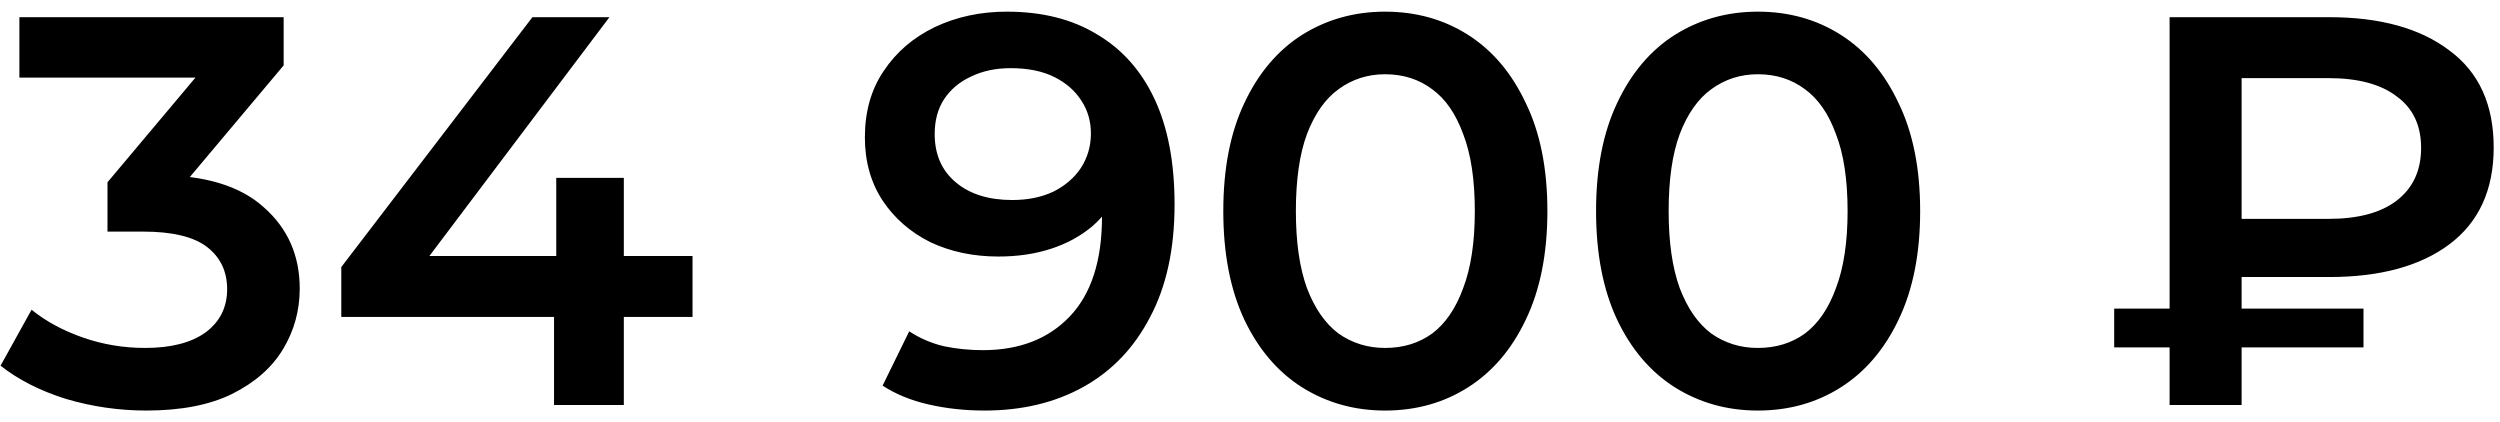
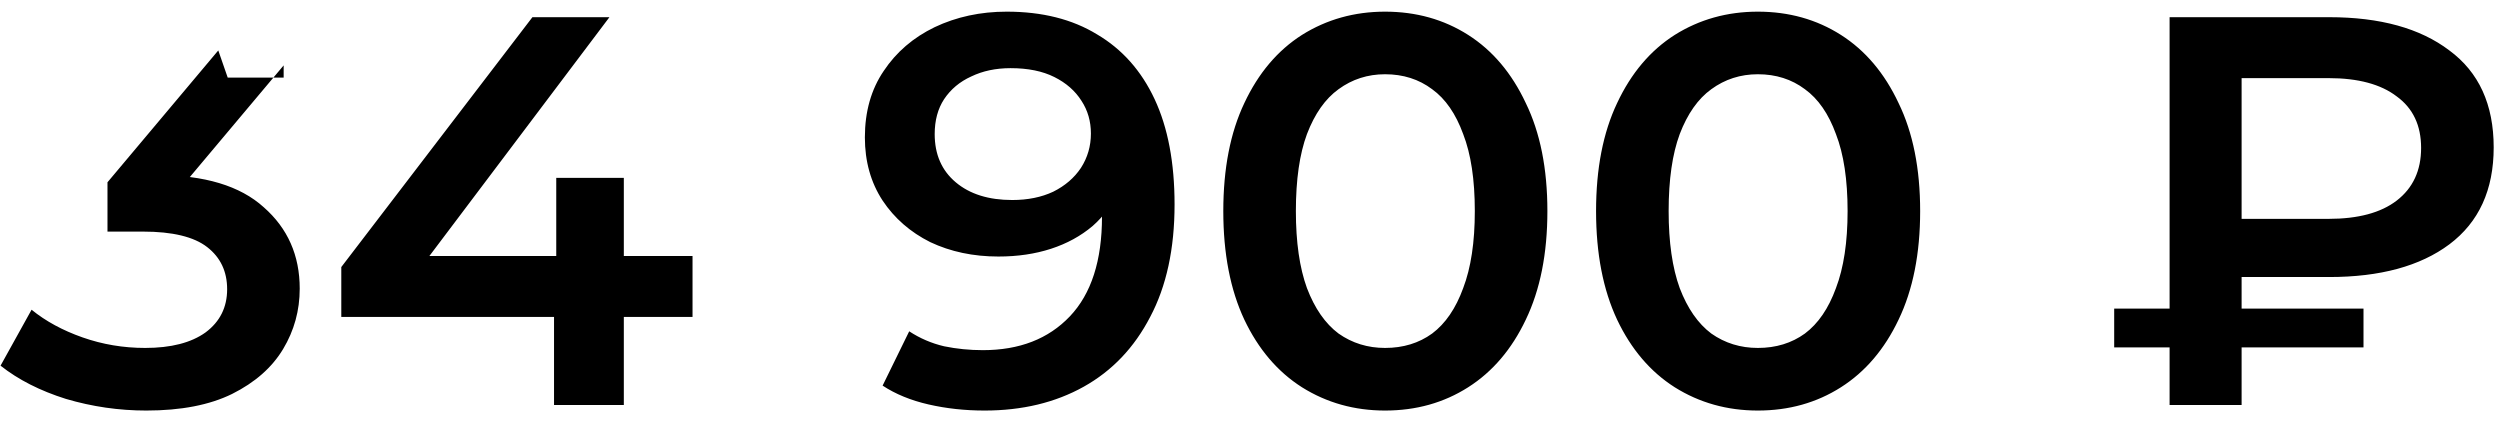
<svg xmlns="http://www.w3.org/2000/svg" width="160" height="27" viewBox="0 0 160 27" fill="none">
-   <path d="M9.361 26.275C7.611 26.275 5.898 26.026 4.219 25.53C2.565 25.01 1.17 24.301 0.035 23.403L2.021 19.822C2.919 20.554 4.007 21.145 5.283 21.594C6.56 22.043 7.895 22.268 9.29 22.268C10.944 22.268 12.233 21.937 13.155 21.275C14.076 20.59 14.537 19.668 14.537 18.51C14.537 17.375 14.112 16.477 13.261 15.815C12.41 15.153 11.039 14.822 9.148 14.822H6.879V11.666L13.97 3.228L14.573 4.965H1.241V1.1H18.154V4.185L11.062 12.624L8.651 11.205H10.034C13.084 11.205 15.365 11.891 16.878 13.262C18.414 14.609 19.182 16.347 19.182 18.474C19.182 19.869 18.828 21.157 18.119 22.339C17.409 23.521 16.322 24.478 14.856 25.211C13.415 25.92 11.583 26.275 9.361 26.275ZM21.843 20.282V17.091L34.075 1.1H39.004L26.948 17.091L24.644 16.382H44.322V20.282H21.843ZM35.458 25.92V20.282L35.6 16.382V11.383H39.925V25.92H35.458ZM64.429 0.746C66.698 0.746 68.625 1.23 70.209 2.199C71.816 3.145 73.045 4.528 73.896 6.348C74.747 8.168 75.172 10.414 75.172 13.085C75.172 15.921 74.652 18.32 73.612 20.282C72.596 22.244 71.178 23.733 69.358 24.75C67.537 25.766 65.422 26.275 63.011 26.275C61.758 26.275 60.564 26.145 59.43 25.885C58.295 25.625 57.314 25.223 56.487 24.679L58.189 21.204C58.874 21.653 59.619 21.973 60.422 22.162C61.226 22.327 62.053 22.41 62.904 22.41C65.245 22.41 67.1 21.689 68.471 20.247C69.842 18.805 70.528 16.678 70.528 13.865C70.528 13.416 70.516 12.896 70.492 12.305C70.469 11.69 70.386 11.075 70.244 10.461L71.662 12.021C71.26 12.99 70.681 13.806 69.925 14.467C69.168 15.106 68.282 15.59 67.266 15.921C66.249 16.252 65.126 16.418 63.897 16.418C62.29 16.418 60.836 16.11 59.536 15.496C58.26 14.857 57.243 13.971 56.487 12.836C55.73 11.678 55.352 10.331 55.352 8.794C55.352 7.14 55.754 5.721 56.558 4.54C57.361 3.334 58.449 2.4 59.82 1.738C61.214 1.077 62.751 0.746 64.429 0.746ZM64.677 4.362C63.732 4.362 62.892 4.54 62.16 4.894C61.427 5.225 60.848 5.71 60.422 6.348C60.02 6.962 59.82 7.707 59.82 8.582C59.82 9.882 60.269 10.91 61.167 11.666C62.065 12.423 63.271 12.801 64.784 12.801C65.776 12.801 66.651 12.624 67.407 12.269C68.164 11.891 68.755 11.383 69.18 10.745C69.606 10.083 69.818 9.35 69.818 8.546C69.818 7.766 69.618 7.069 69.216 6.454C68.814 5.816 68.235 5.308 67.478 4.93C66.722 4.551 65.788 4.362 64.677 4.362ZM88.644 26.275C86.682 26.275 84.91 25.778 83.326 24.785C81.766 23.793 80.537 22.351 79.638 20.46C78.74 18.545 78.291 16.229 78.291 13.51C78.291 10.792 78.74 8.487 79.638 6.596C80.537 4.681 81.766 3.228 83.326 2.235C84.91 1.242 86.682 0.746 88.644 0.746C90.63 0.746 92.403 1.242 93.963 2.235C95.523 3.228 96.752 4.681 97.65 6.596C98.572 8.487 99.033 10.792 99.033 13.51C99.033 16.229 98.572 18.545 97.65 20.46C96.752 22.351 95.523 23.793 93.963 24.785C92.403 25.778 90.63 26.275 88.644 26.275ZM88.644 22.268C89.803 22.268 90.807 21.961 91.658 21.346C92.509 20.708 93.171 19.739 93.644 18.439C94.14 17.139 94.388 15.496 94.388 13.51C94.388 11.501 94.14 9.858 93.644 8.582C93.171 7.282 92.509 6.324 91.658 5.71C90.807 5.071 89.803 4.752 88.644 4.752C87.533 4.752 86.541 5.071 85.666 5.71C84.815 6.324 84.141 7.282 83.645 8.582C83.172 9.858 82.936 11.501 82.936 13.51C82.936 15.496 83.172 17.139 83.645 18.439C84.141 19.739 84.815 20.708 85.666 21.346C86.541 21.961 87.533 22.268 88.644 22.268ZM112.502 26.275C110.54 26.275 108.767 25.778 107.183 24.785C105.623 23.793 104.394 22.351 103.496 20.46C102.597 18.545 102.148 16.229 102.148 13.51C102.148 10.792 102.597 8.487 103.496 6.596C104.394 4.681 105.623 3.228 107.183 2.235C108.767 1.242 110.54 0.746 112.502 0.746C114.487 0.746 116.26 1.242 117.82 2.235C119.38 3.228 120.609 4.681 121.508 6.596C122.429 8.487 122.89 10.792 122.89 13.51C122.89 16.229 122.429 18.545 121.508 20.46C120.609 22.351 119.38 23.793 117.82 24.785C116.26 25.778 114.487 26.275 112.502 26.275ZM112.502 22.268C113.66 22.268 114.664 21.961 115.515 21.346C116.366 20.708 117.028 19.739 117.501 18.439C117.997 17.139 118.246 15.496 118.246 13.51C118.246 11.501 117.997 9.858 117.501 8.582C117.028 7.282 116.366 6.324 115.515 5.71C114.664 5.071 113.66 4.752 112.502 4.752C111.391 4.752 110.398 5.071 109.523 5.71C108.672 6.324 107.999 7.282 107.502 8.582C107.029 9.858 106.793 11.501 106.793 13.51C106.793 15.496 107.029 17.139 107.502 18.439C107.999 19.739 108.672 20.708 109.523 21.346C110.398 21.961 111.391 22.268 112.502 22.268ZM138.854 25.92V1.1H149.065C152.327 1.1 154.892 1.809 156.759 3.228C158.651 4.622 159.596 6.691 159.596 9.433C159.596 12.151 158.651 14.219 156.759 15.638C154.892 17.032 152.327 17.73 149.065 17.73H141.407L143.463 15.602V25.92H138.854ZM143.463 16.099L141.407 14.007H149.03C150.921 14.007 152.375 13.617 153.391 12.836C154.431 12.033 154.951 10.91 154.951 9.468C154.951 8.026 154.431 6.927 153.391 6.171C152.375 5.391 150.921 5 149.03 5H141.407L143.463 2.731V16.099ZM135.308 22.233V19.751H151.264V22.233H135.308Z" fill="black" />
+   <path d="M9.361 26.275C7.611 26.275 5.898 26.026 4.219 25.53C2.565 25.01 1.17 24.301 0.035 23.403L2.021 19.822C2.919 20.554 4.007 21.145 5.283 21.594C6.56 22.043 7.895 22.268 9.29 22.268C10.944 22.268 12.233 21.937 13.155 21.275C14.076 20.59 14.537 19.668 14.537 18.51C14.537 17.375 14.112 16.477 13.261 15.815C12.41 15.153 11.039 14.822 9.148 14.822H6.879V11.666L13.97 3.228L14.573 4.965H1.241H18.154V4.185L11.062 12.624L8.651 11.205H10.034C13.084 11.205 15.365 11.891 16.878 13.262C18.414 14.609 19.182 16.347 19.182 18.474C19.182 19.869 18.828 21.157 18.119 22.339C17.409 23.521 16.322 24.478 14.856 25.211C13.415 25.92 11.583 26.275 9.361 26.275ZM21.843 20.282V17.091L34.075 1.1H39.004L26.948 17.091L24.644 16.382H44.322V20.282H21.843ZM35.458 25.92V20.282L35.6 16.382V11.383H39.925V25.92H35.458ZM64.429 0.746C66.698 0.746 68.625 1.23 70.209 2.199C71.816 3.145 73.045 4.528 73.896 6.348C74.747 8.168 75.172 10.414 75.172 13.085C75.172 15.921 74.652 18.32 73.612 20.282C72.596 22.244 71.178 23.733 69.358 24.75C67.537 25.766 65.422 26.275 63.011 26.275C61.758 26.275 60.564 26.145 59.43 25.885C58.295 25.625 57.314 25.223 56.487 24.679L58.189 21.204C58.874 21.653 59.619 21.973 60.422 22.162C61.226 22.327 62.053 22.41 62.904 22.41C65.245 22.41 67.1 21.689 68.471 20.247C69.842 18.805 70.528 16.678 70.528 13.865C70.528 13.416 70.516 12.896 70.492 12.305C70.469 11.69 70.386 11.075 70.244 10.461L71.662 12.021C71.26 12.99 70.681 13.806 69.925 14.467C69.168 15.106 68.282 15.59 67.266 15.921C66.249 16.252 65.126 16.418 63.897 16.418C62.29 16.418 60.836 16.11 59.536 15.496C58.26 14.857 57.243 13.971 56.487 12.836C55.73 11.678 55.352 10.331 55.352 8.794C55.352 7.14 55.754 5.721 56.558 4.54C57.361 3.334 58.449 2.4 59.82 1.738C61.214 1.077 62.751 0.746 64.429 0.746ZM64.677 4.362C63.732 4.362 62.892 4.54 62.16 4.894C61.427 5.225 60.848 5.71 60.422 6.348C60.02 6.962 59.82 7.707 59.82 8.582C59.82 9.882 60.269 10.91 61.167 11.666C62.065 12.423 63.271 12.801 64.784 12.801C65.776 12.801 66.651 12.624 67.407 12.269C68.164 11.891 68.755 11.383 69.18 10.745C69.606 10.083 69.818 9.35 69.818 8.546C69.818 7.766 69.618 7.069 69.216 6.454C68.814 5.816 68.235 5.308 67.478 4.93C66.722 4.551 65.788 4.362 64.677 4.362ZM88.644 26.275C86.682 26.275 84.91 25.778 83.326 24.785C81.766 23.793 80.537 22.351 79.638 20.46C78.74 18.545 78.291 16.229 78.291 13.51C78.291 10.792 78.74 8.487 79.638 6.596C80.537 4.681 81.766 3.228 83.326 2.235C84.91 1.242 86.682 0.746 88.644 0.746C90.63 0.746 92.403 1.242 93.963 2.235C95.523 3.228 96.752 4.681 97.65 6.596C98.572 8.487 99.033 10.792 99.033 13.51C99.033 16.229 98.572 18.545 97.65 20.46C96.752 22.351 95.523 23.793 93.963 24.785C92.403 25.778 90.63 26.275 88.644 26.275ZM88.644 22.268C89.803 22.268 90.807 21.961 91.658 21.346C92.509 20.708 93.171 19.739 93.644 18.439C94.14 17.139 94.388 15.496 94.388 13.51C94.388 11.501 94.14 9.858 93.644 8.582C93.171 7.282 92.509 6.324 91.658 5.71C90.807 5.071 89.803 4.752 88.644 4.752C87.533 4.752 86.541 5.071 85.666 5.71C84.815 6.324 84.141 7.282 83.645 8.582C83.172 9.858 82.936 11.501 82.936 13.51C82.936 15.496 83.172 17.139 83.645 18.439C84.141 19.739 84.815 20.708 85.666 21.346C86.541 21.961 87.533 22.268 88.644 22.268ZM112.502 26.275C110.54 26.275 108.767 25.778 107.183 24.785C105.623 23.793 104.394 22.351 103.496 20.46C102.597 18.545 102.148 16.229 102.148 13.51C102.148 10.792 102.597 8.487 103.496 6.596C104.394 4.681 105.623 3.228 107.183 2.235C108.767 1.242 110.54 0.746 112.502 0.746C114.487 0.746 116.26 1.242 117.82 2.235C119.38 3.228 120.609 4.681 121.508 6.596C122.429 8.487 122.89 10.792 122.89 13.51C122.89 16.229 122.429 18.545 121.508 20.46C120.609 22.351 119.38 23.793 117.82 24.785C116.26 25.778 114.487 26.275 112.502 26.275ZM112.502 22.268C113.66 22.268 114.664 21.961 115.515 21.346C116.366 20.708 117.028 19.739 117.501 18.439C117.997 17.139 118.246 15.496 118.246 13.51C118.246 11.501 117.997 9.858 117.501 8.582C117.028 7.282 116.366 6.324 115.515 5.71C114.664 5.071 113.66 4.752 112.502 4.752C111.391 4.752 110.398 5.071 109.523 5.71C108.672 6.324 107.999 7.282 107.502 8.582C107.029 9.858 106.793 11.501 106.793 13.51C106.793 15.496 107.029 17.139 107.502 18.439C107.999 19.739 108.672 20.708 109.523 21.346C110.398 21.961 111.391 22.268 112.502 22.268ZM138.854 25.92V1.1H149.065C152.327 1.1 154.892 1.809 156.759 3.228C158.651 4.622 159.596 6.691 159.596 9.433C159.596 12.151 158.651 14.219 156.759 15.638C154.892 17.032 152.327 17.73 149.065 17.73H141.407L143.463 15.602V25.92H138.854ZM143.463 16.099L141.407 14.007H149.03C150.921 14.007 152.375 13.617 153.391 12.836C154.431 12.033 154.951 10.91 154.951 9.468C154.951 8.026 154.431 6.927 153.391 6.171C152.375 5.391 150.921 5 149.03 5H141.407L143.463 2.731V16.099ZM135.308 22.233V19.751H151.264V22.233H135.308Z" fill="black" />
</svg>